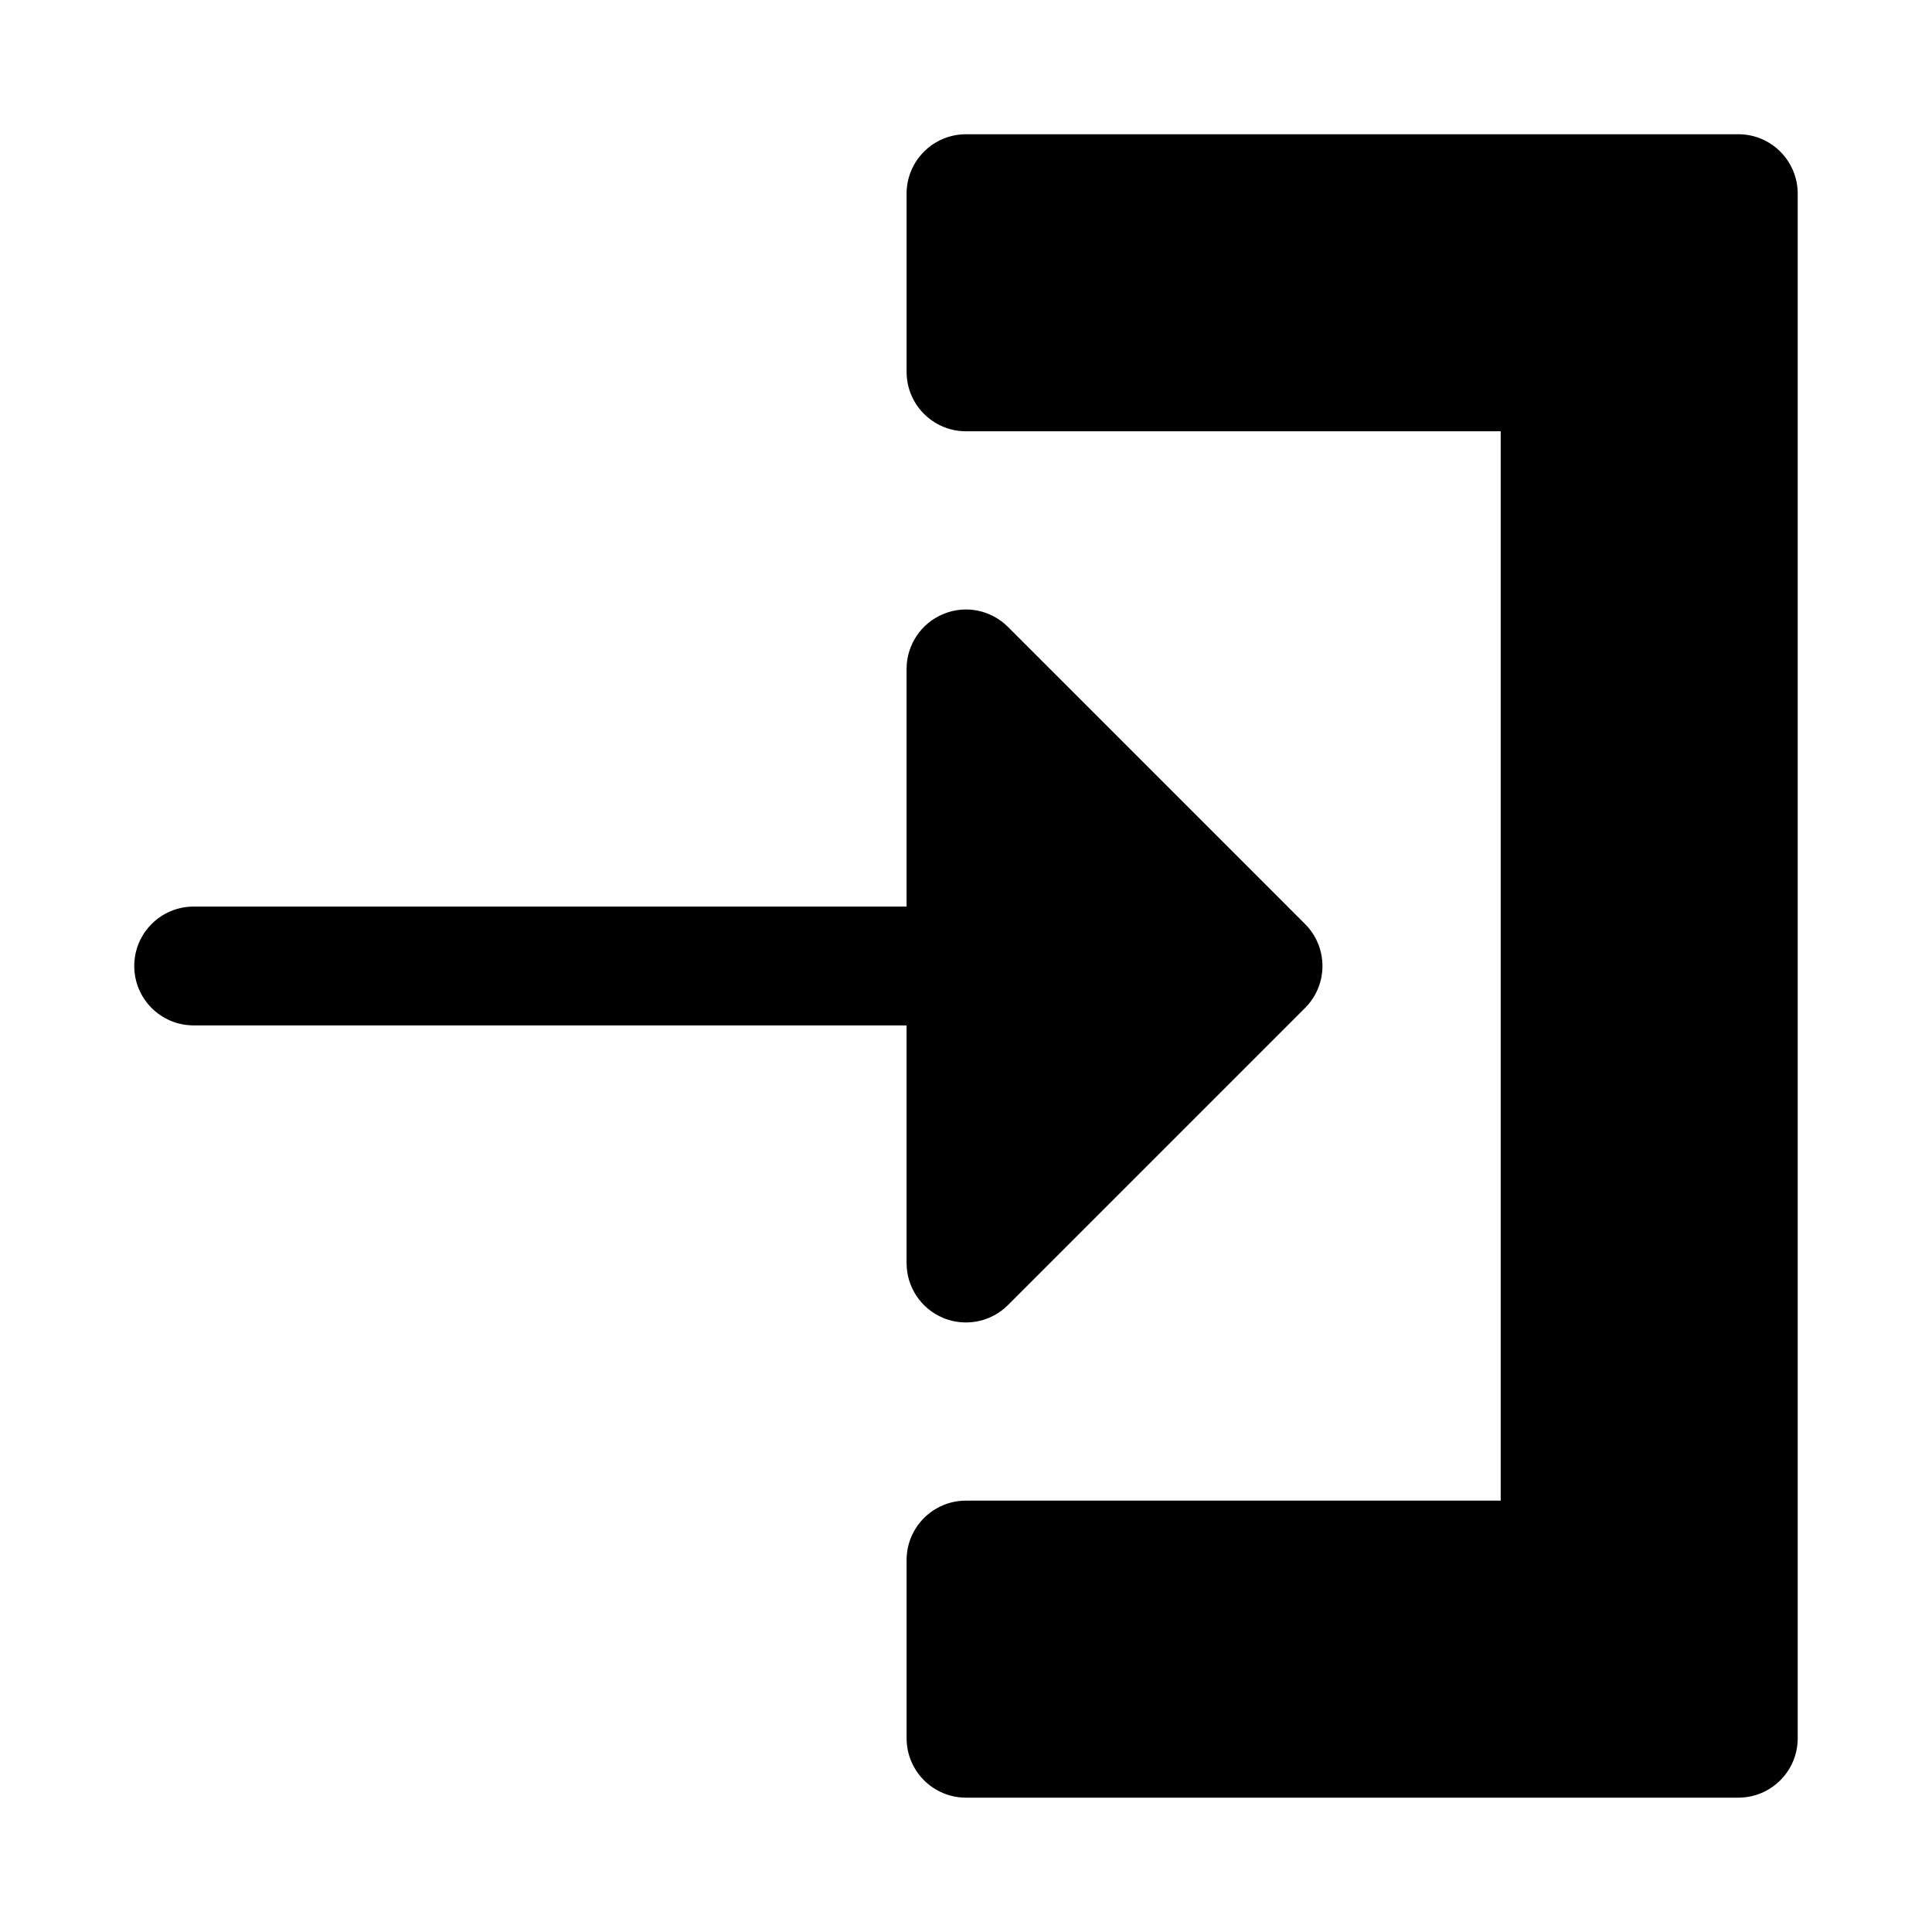
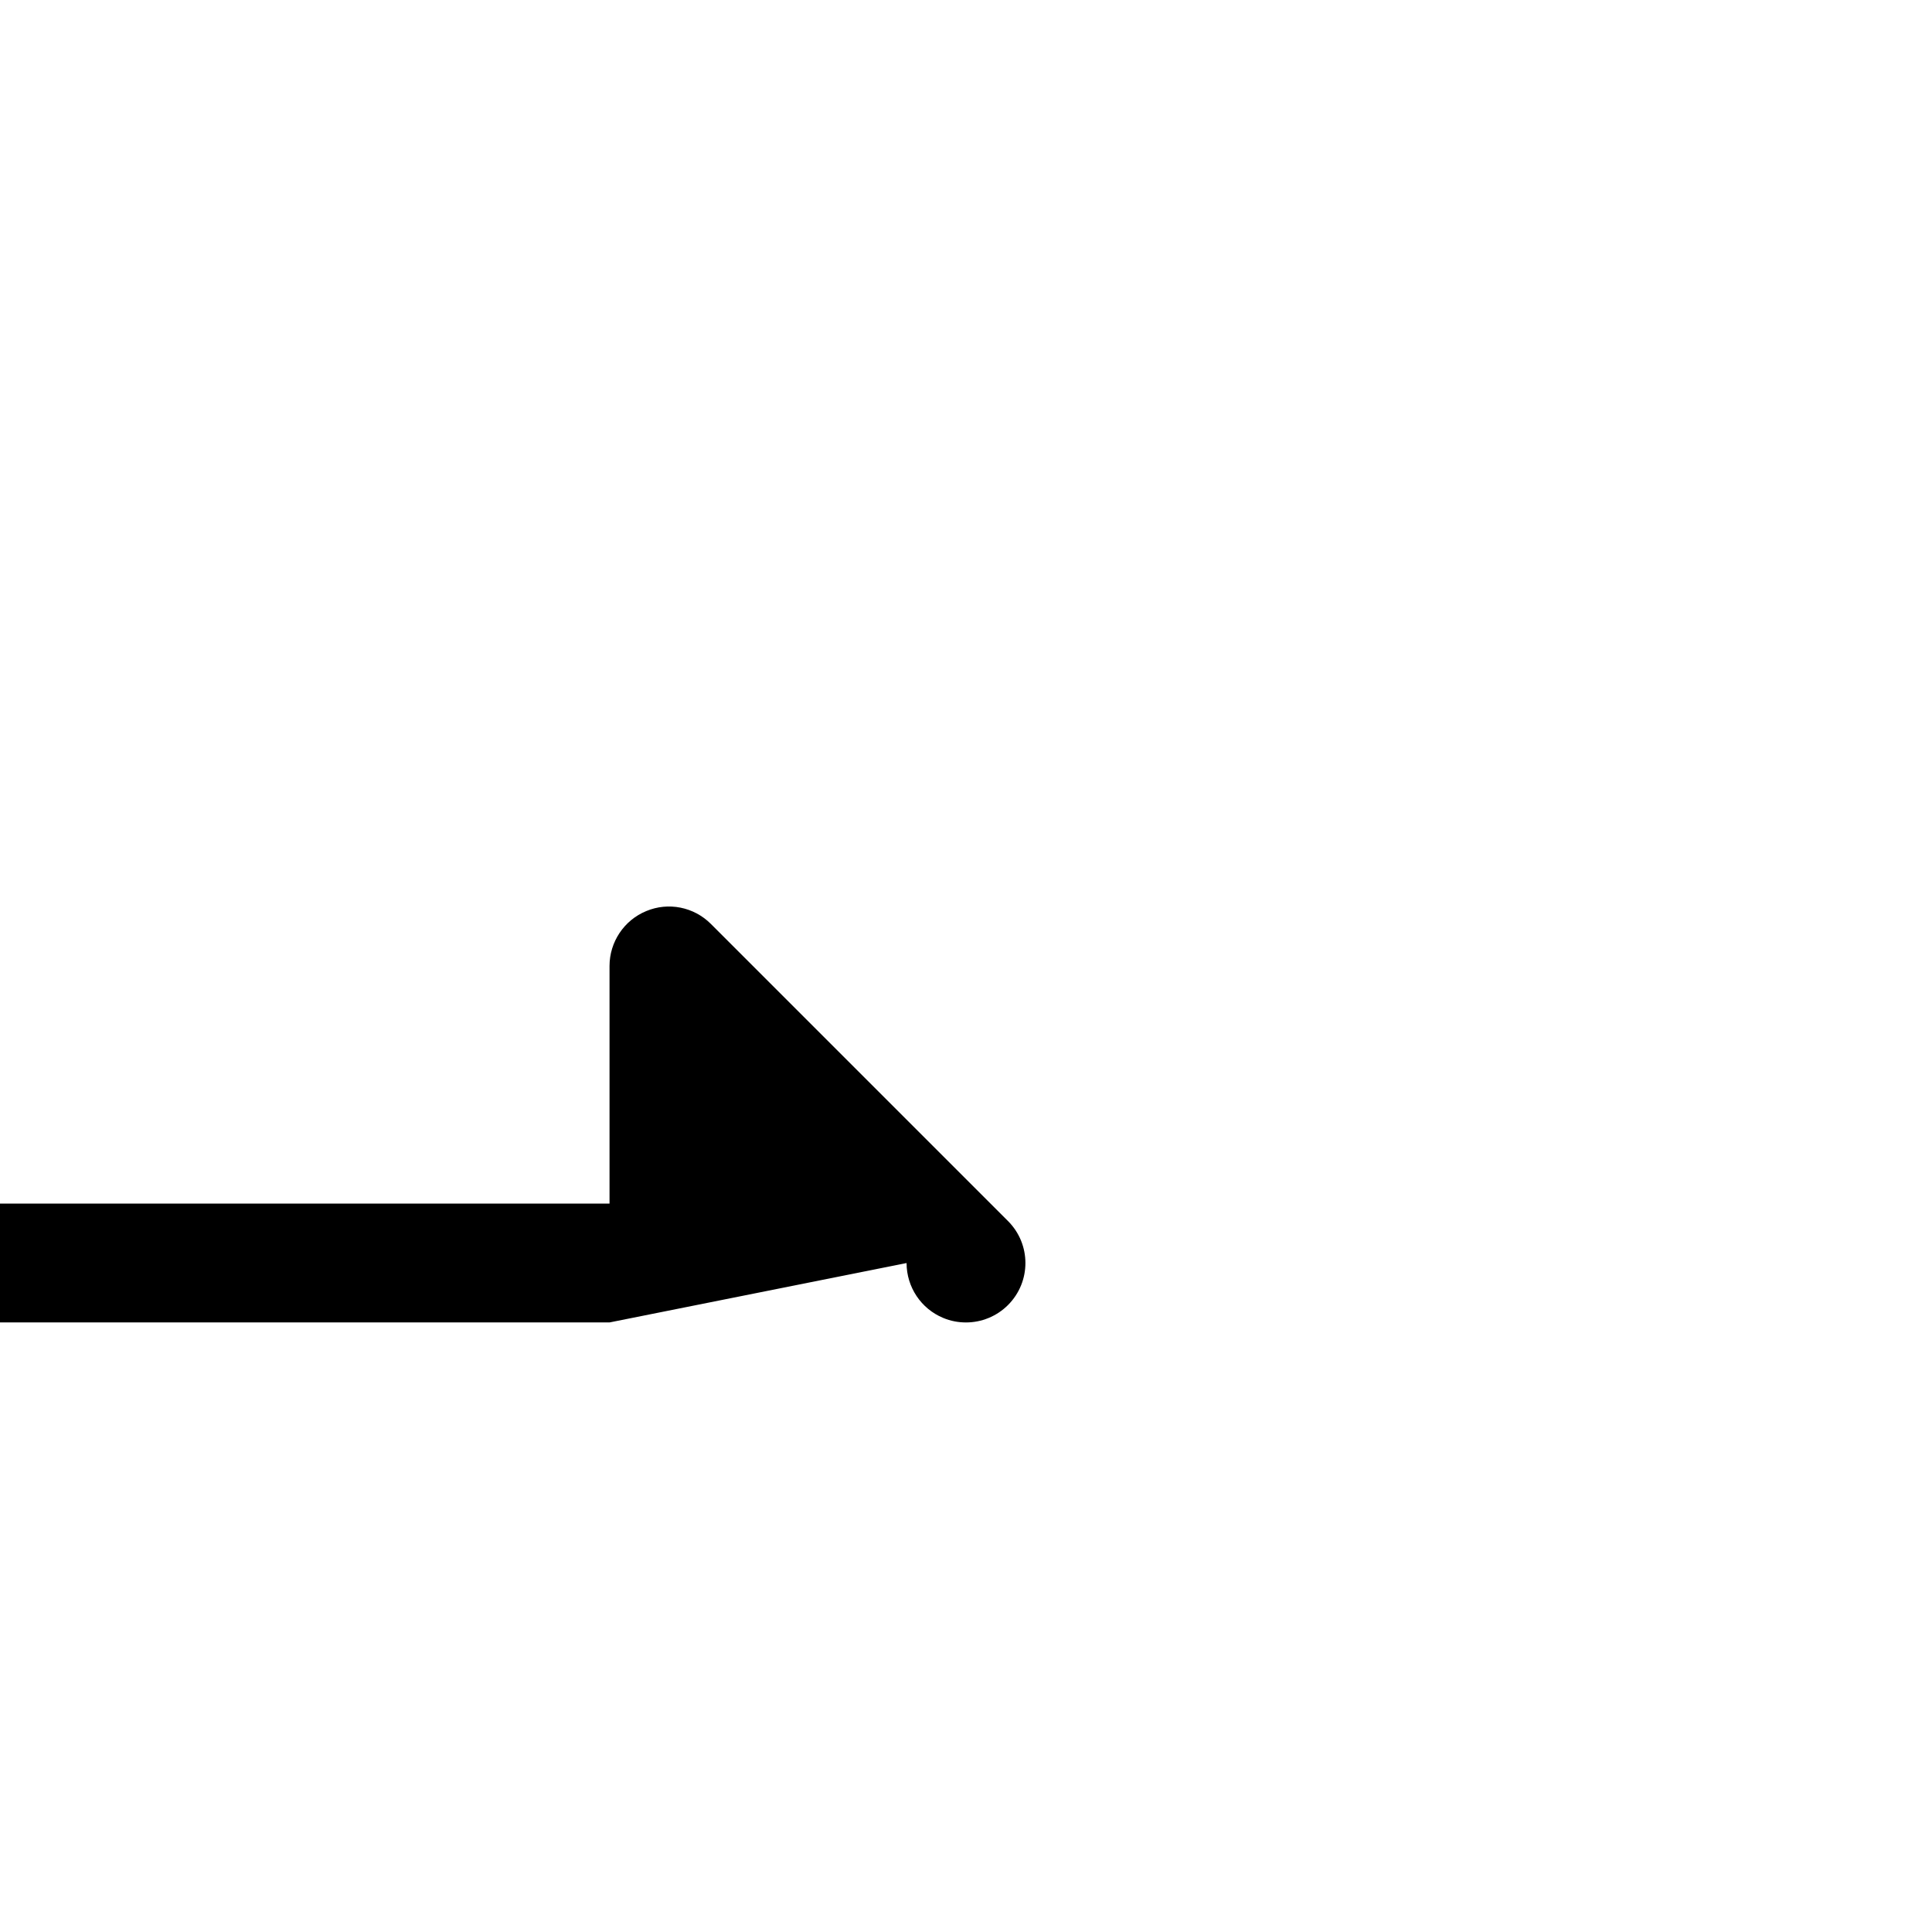
<svg xmlns="http://www.w3.org/2000/svg" fill="#000000" width="800px" height="800px" version="1.1" viewBox="144 144 512 512">
  <g>
-     <path d="m604.67 179.58h-204.67c-8.691 0-15.742 7.039-15.742 15.742v47.23c0 8.707 7.055 15.742 15.742 15.742h141.7v283.39h-141.7c-8.691 0-15.742 7.039-15.742 15.742v47.23c0 8.707 7.055 15.742 15.742 15.742h204.67c8.691 0 15.742-7.039 15.742-15.742v-409.34c0-8.703-7.051-15.742-15.742-15.742z" />
-     <path d="m384.25 478.72c0 6.359 3.84 12.121 9.715 14.547 1.953 0.82 4 1.195 6.031 1.195 4.094 0 8.125-1.605 11.133-4.613l78.719-78.719c6.156-6.156 6.156-16.105 0-22.262l-78.719-78.719c-4.504-4.519-11.273-5.887-17.16-3.418-5.875 2.426-9.719 8.188-9.719 14.547v62.977h-188.93c-8.691 0-15.742 7.039-15.742 15.742 0 8.707 7.055 15.742 15.742 15.742h188.93z" />
+     <path d="m384.25 478.72c0 6.359 3.84 12.121 9.715 14.547 1.953 0.82 4 1.195 6.031 1.195 4.094 0 8.125-1.605 11.133-4.613c6.156-6.156 6.156-16.105 0-22.262l-78.719-78.719c-4.504-4.519-11.273-5.887-17.16-3.418-5.875 2.426-9.719 8.188-9.719 14.547v62.977h-188.93c-8.691 0-15.742 7.039-15.742 15.742 0 8.707 7.055 15.742 15.742 15.742h188.93z" />
  </g>
</svg>